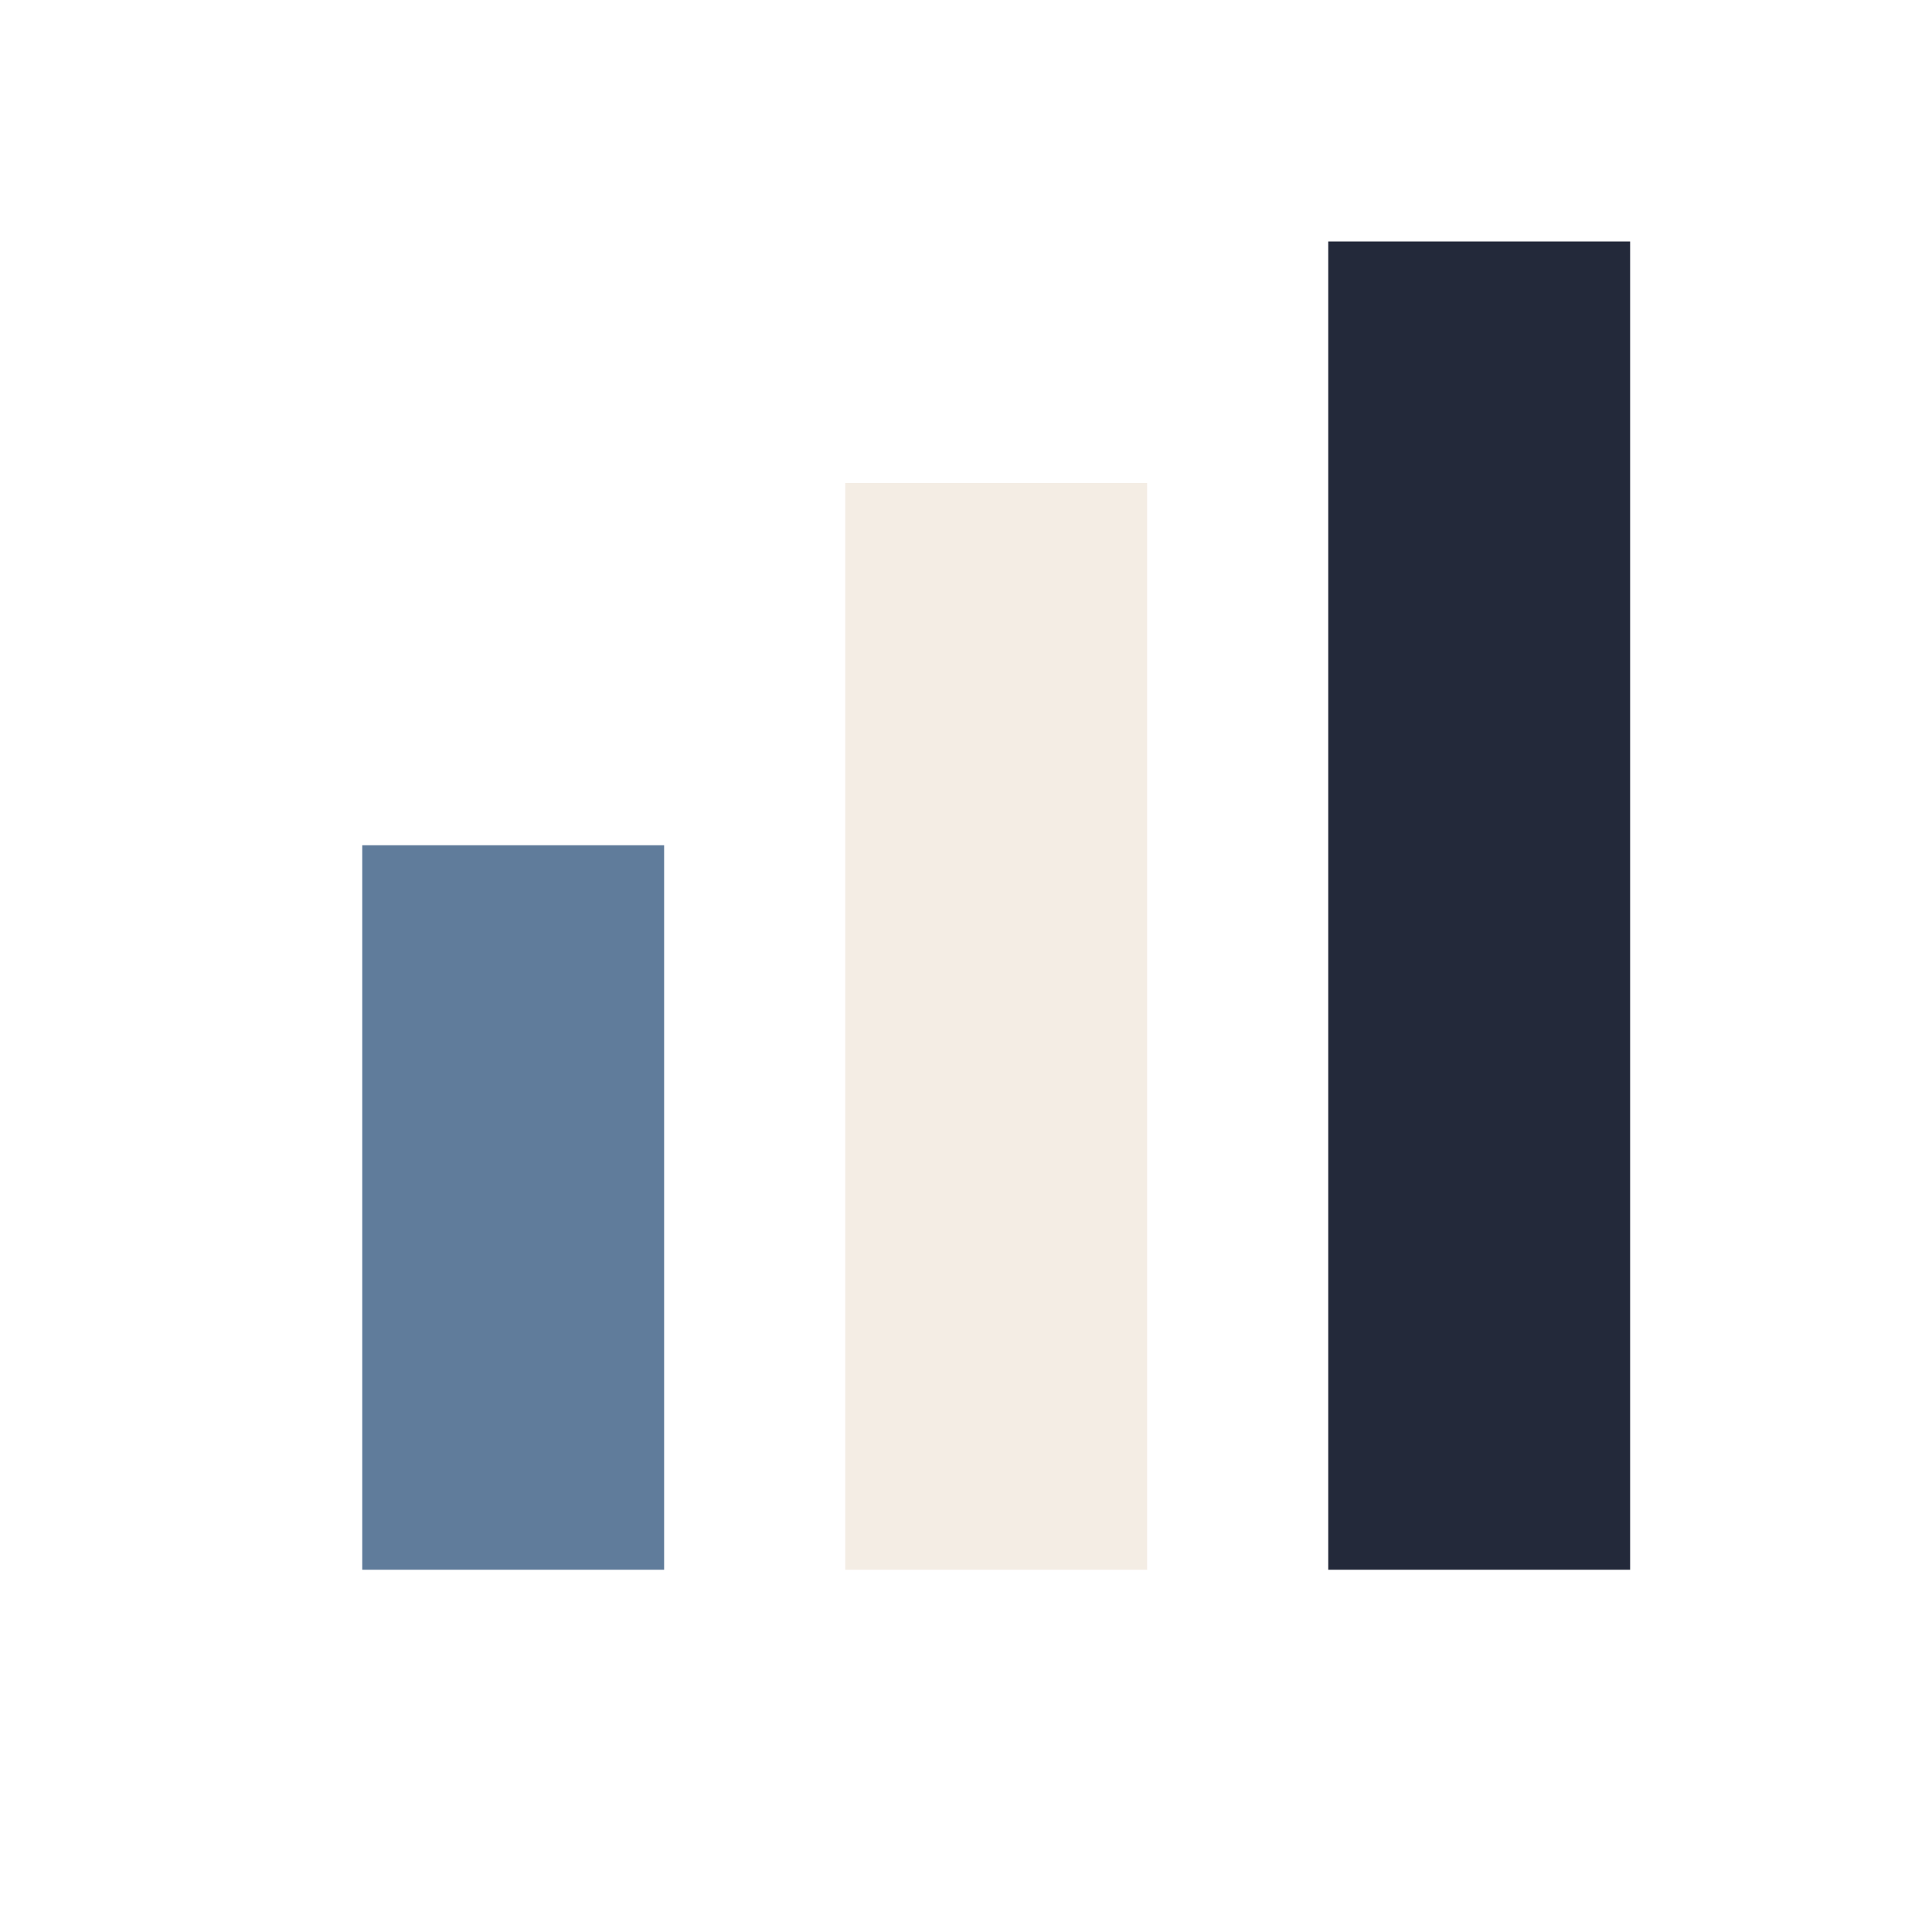
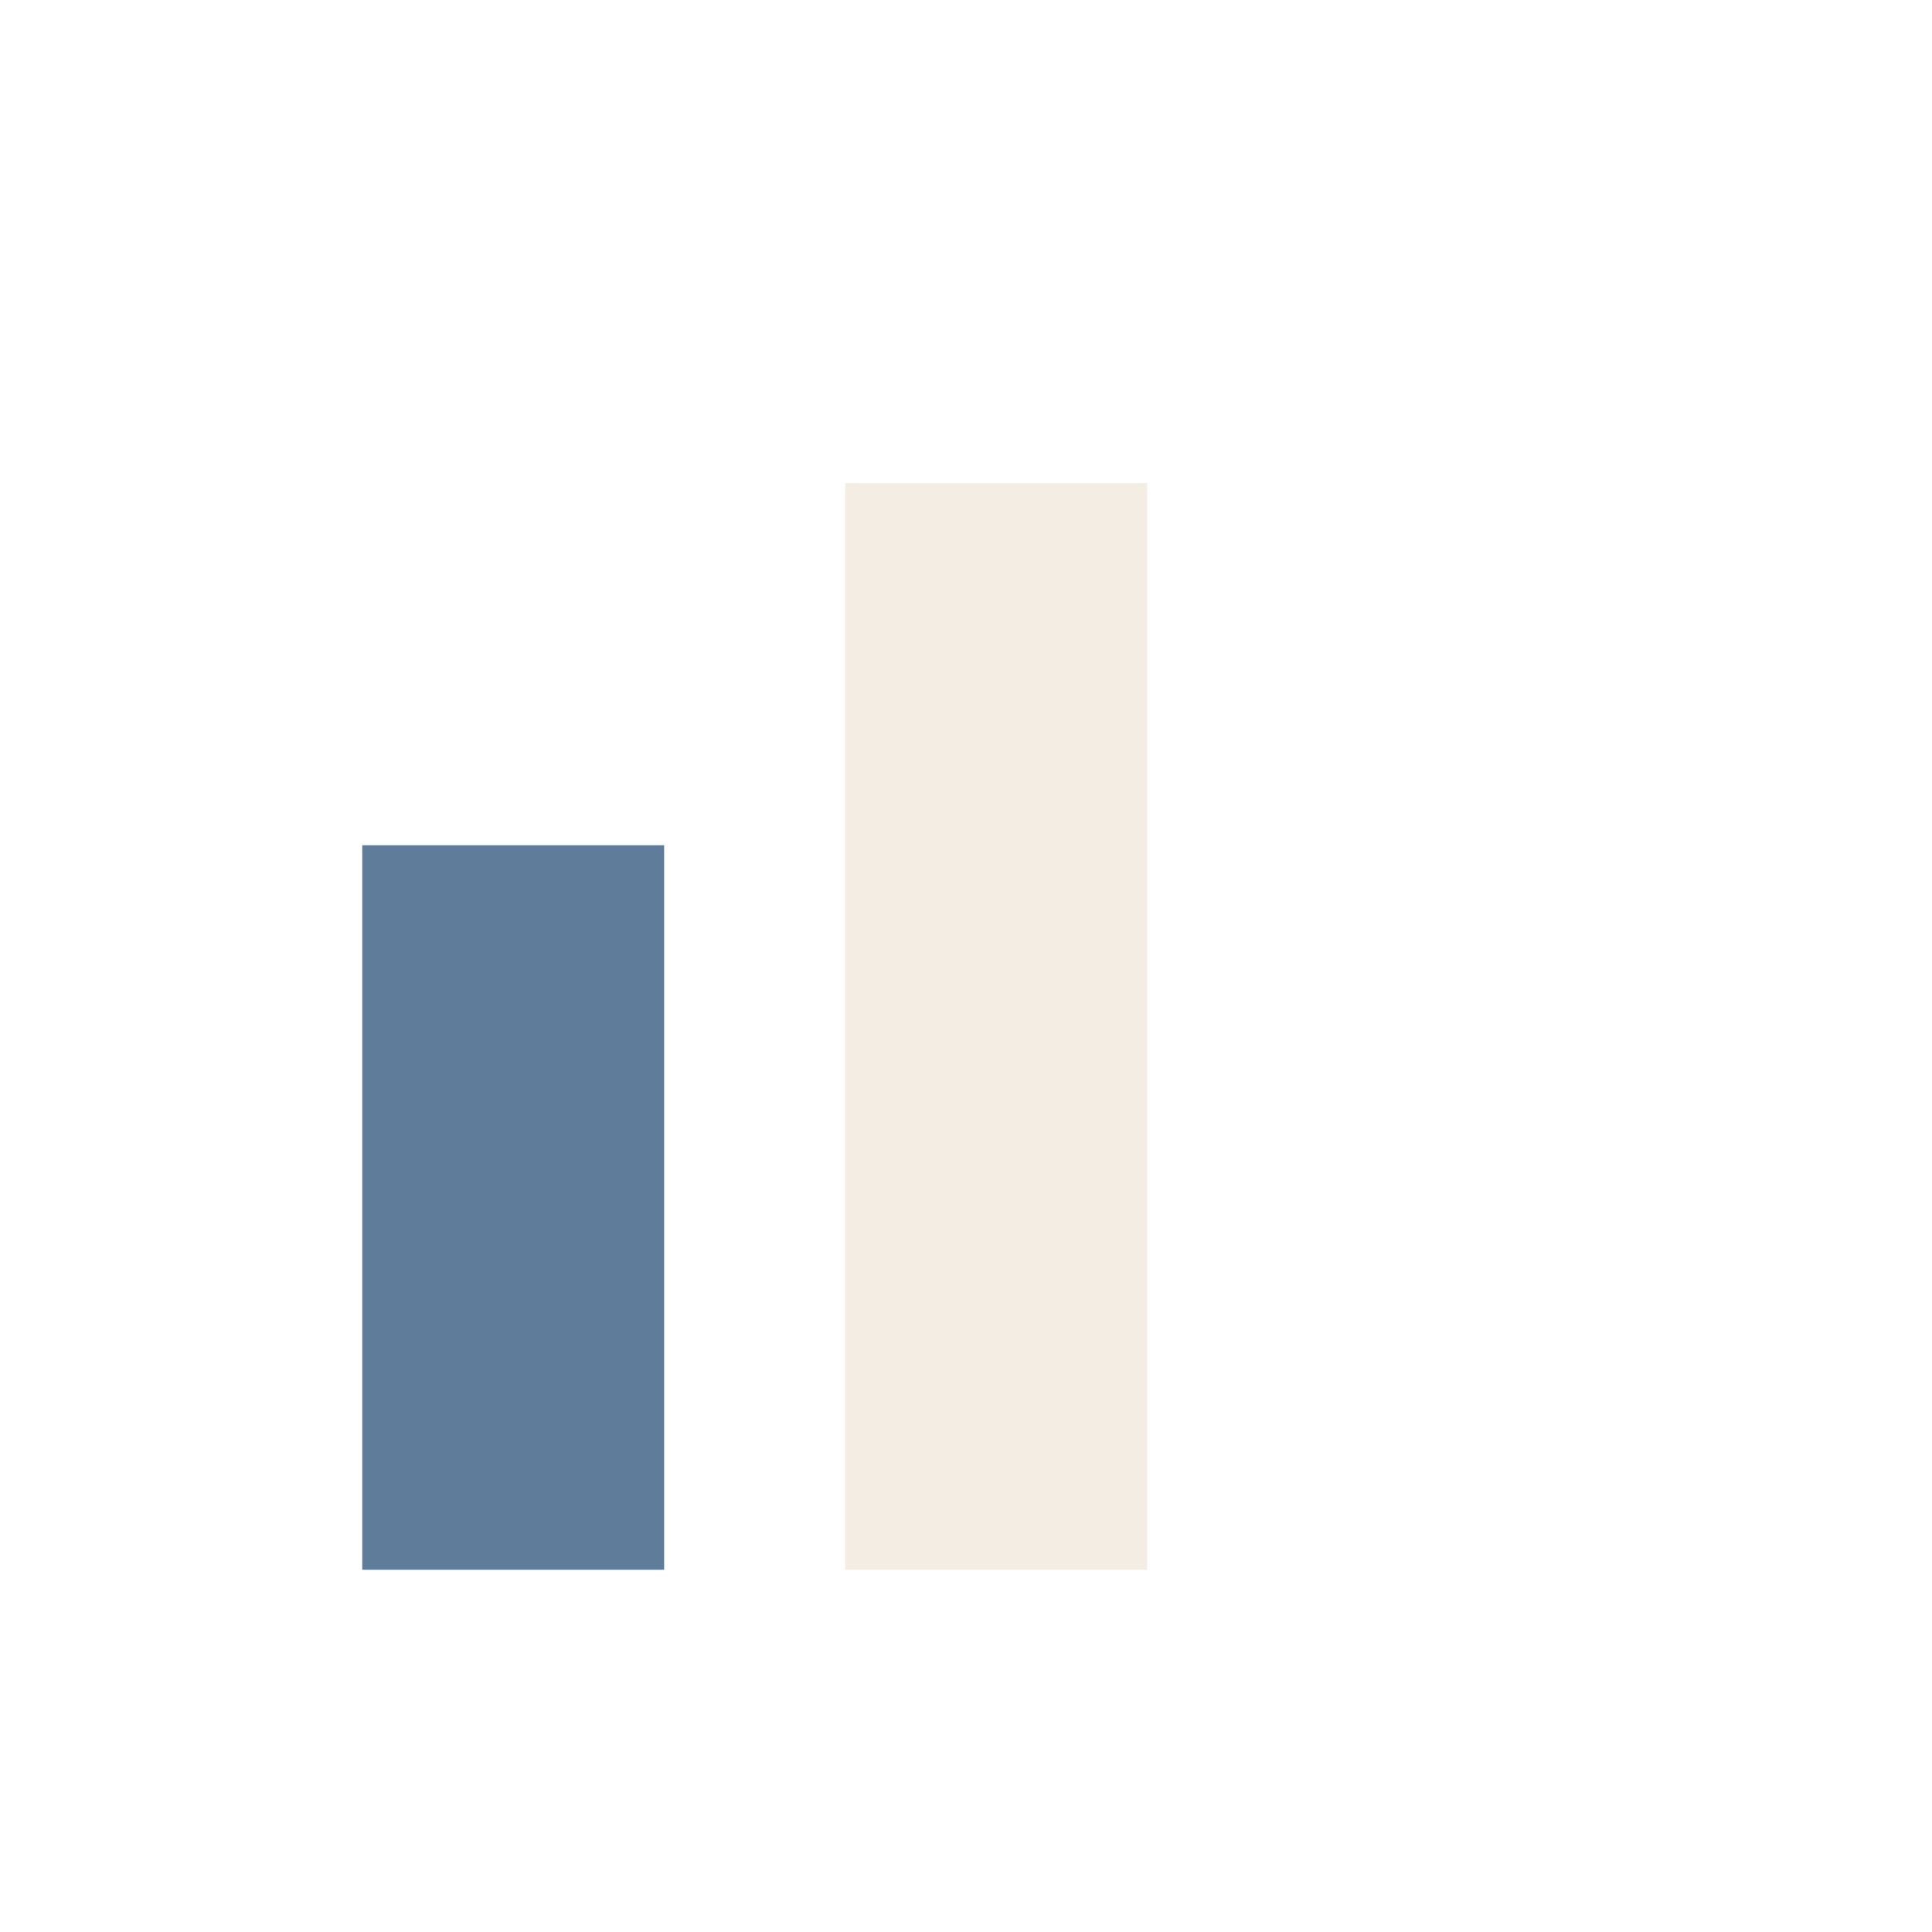
<svg xmlns="http://www.w3.org/2000/svg" width="32" height="32" viewBox="0 0 32 32">
  <rect x="6" y="14" width="5" height="12" fill="#607C9B" />
  <rect x="14" y="8" width="5" height="18" fill="#F4EDE4" />
-   <rect x="22" y="4" width="5" height="22" fill="#23293A" />
</svg>